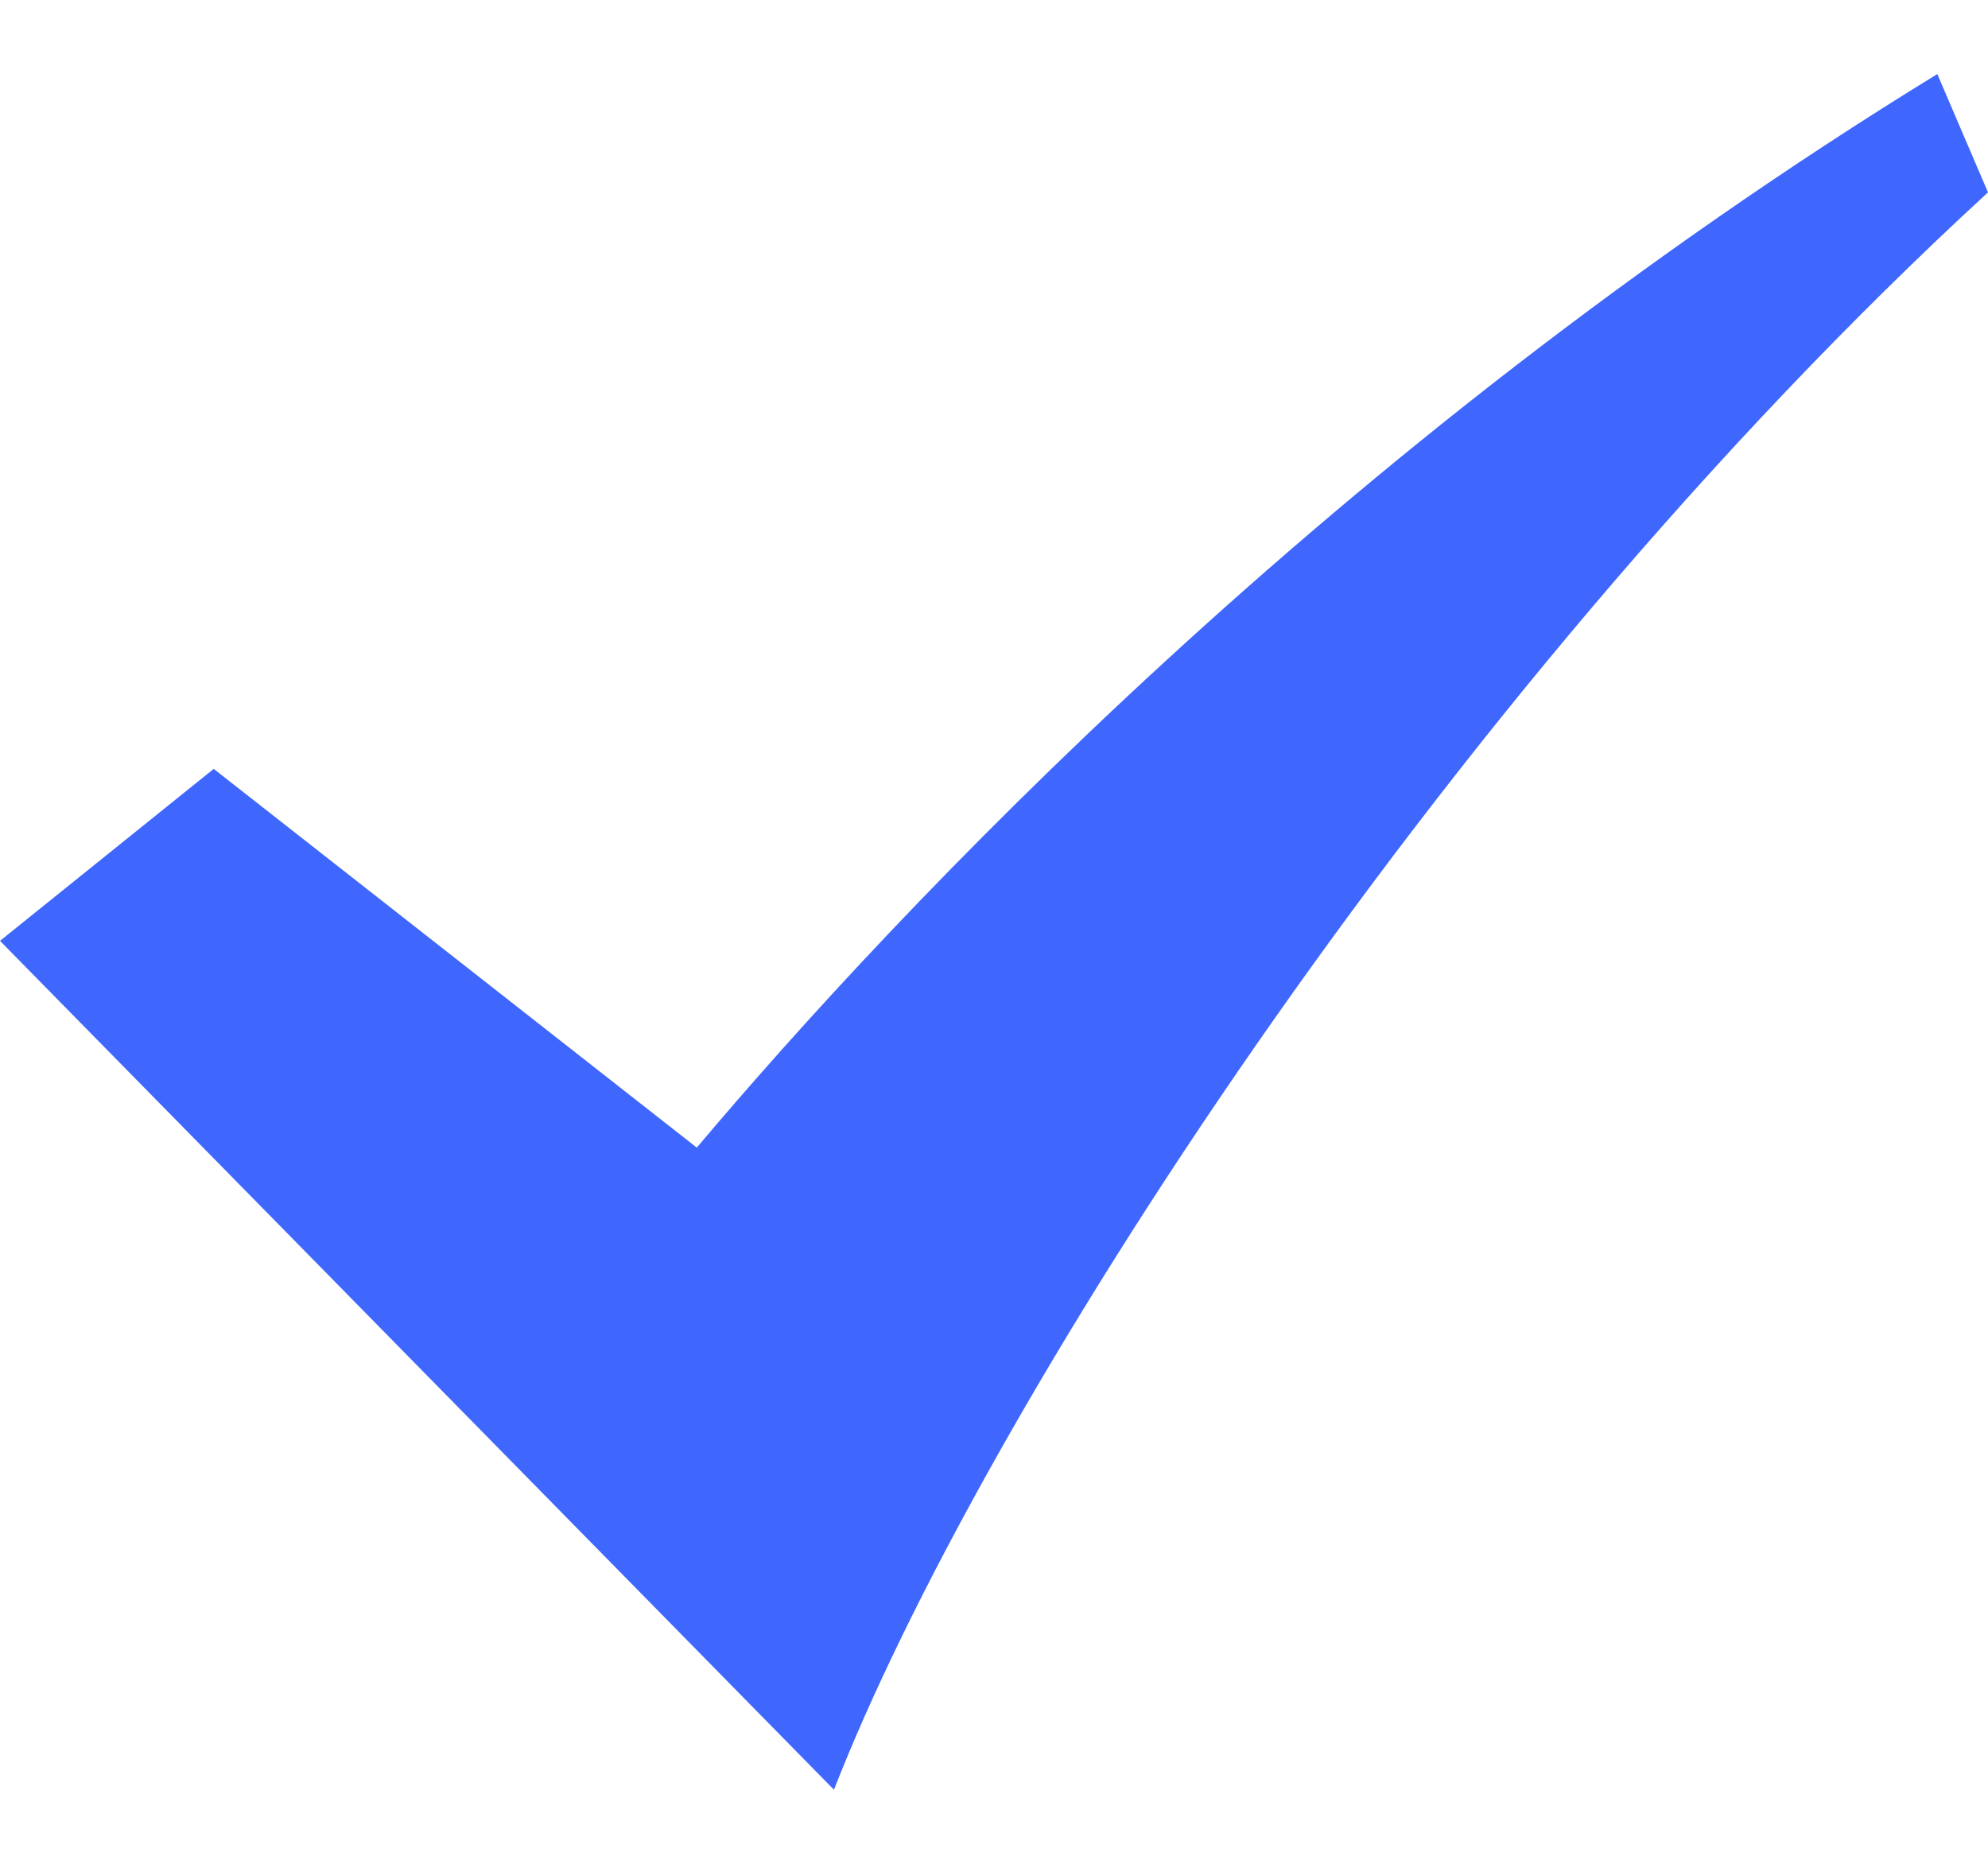
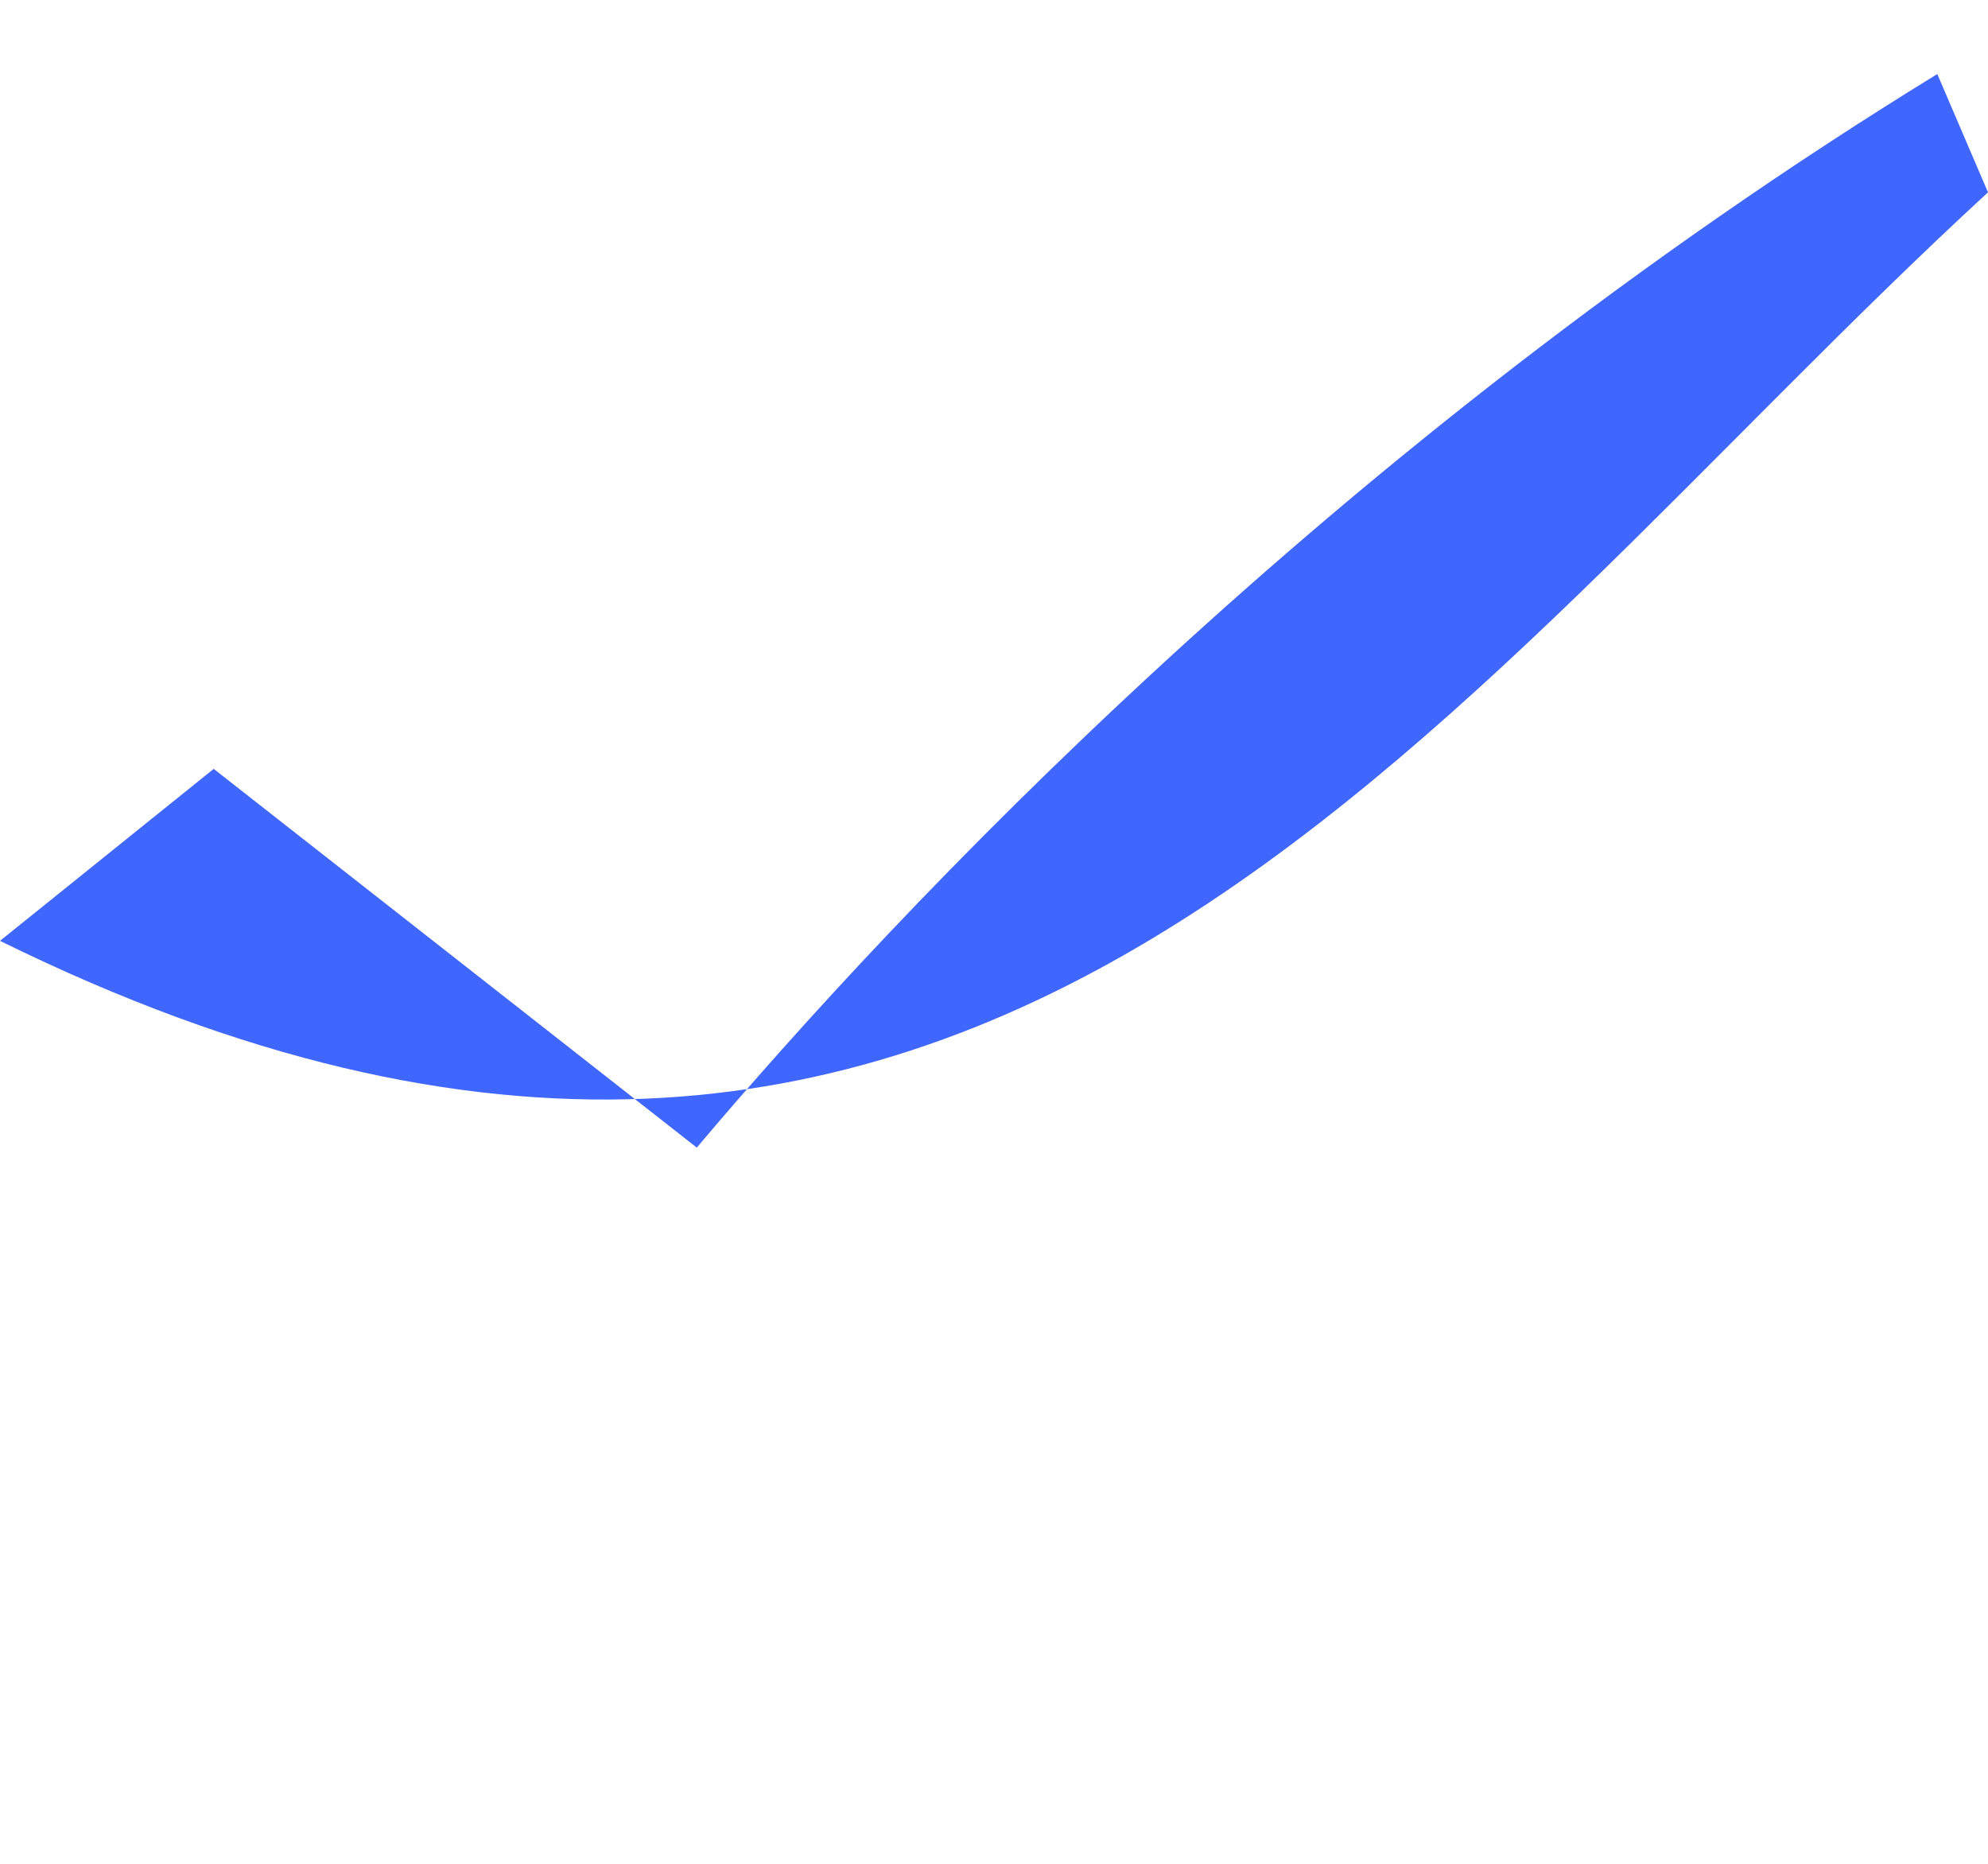
<svg xmlns="http://www.w3.org/2000/svg" width="16" height="15" viewBox="0 0 16 15" fill="none">
-   <path d="M15.592 0.596C10.728 3.58 7.2 7.348 5.608 9.236L1.72 6.188L0 7.572L6.712 14.404C7.864 11.444 11.528 5.66 16 1.548L15.592 0.596Z" fill="#4067FD" />
+   <path d="M15.592 0.596C10.728 3.58 7.2 7.348 5.608 9.236L1.72 6.188L0 7.572C7.864 11.444 11.528 5.66 16 1.548L15.592 0.596Z" fill="#4067FD" />
</svg>